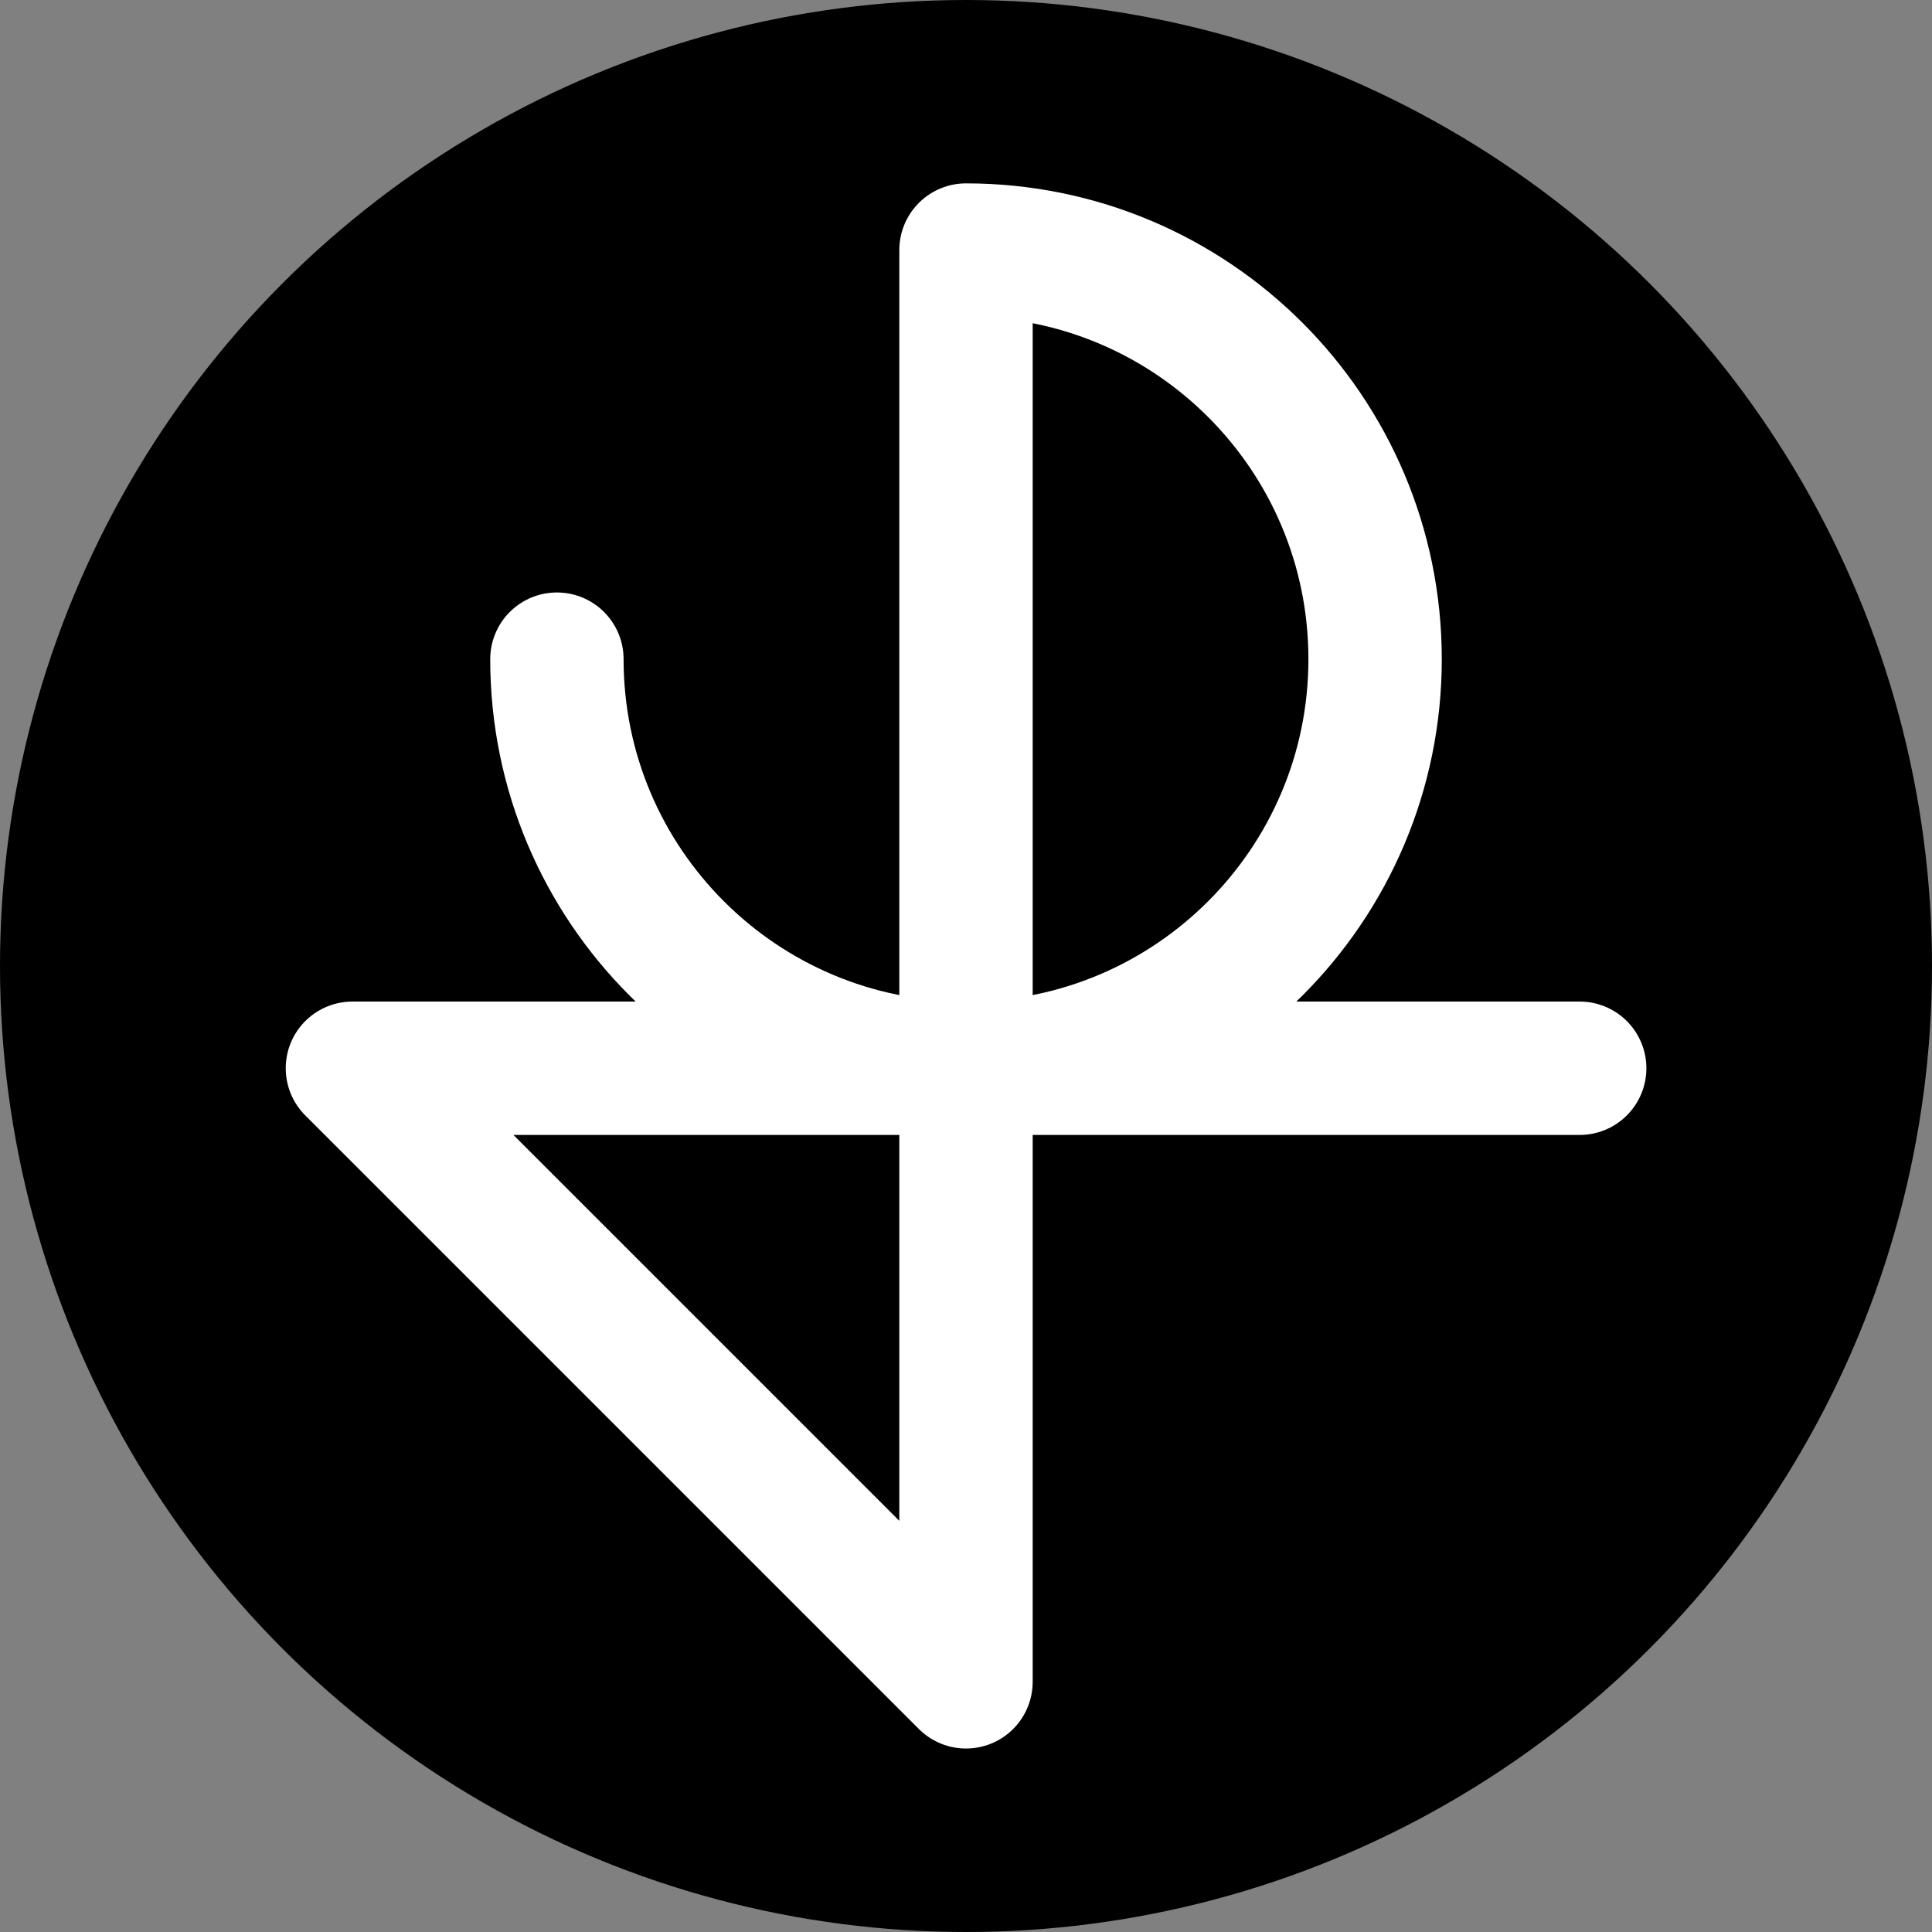
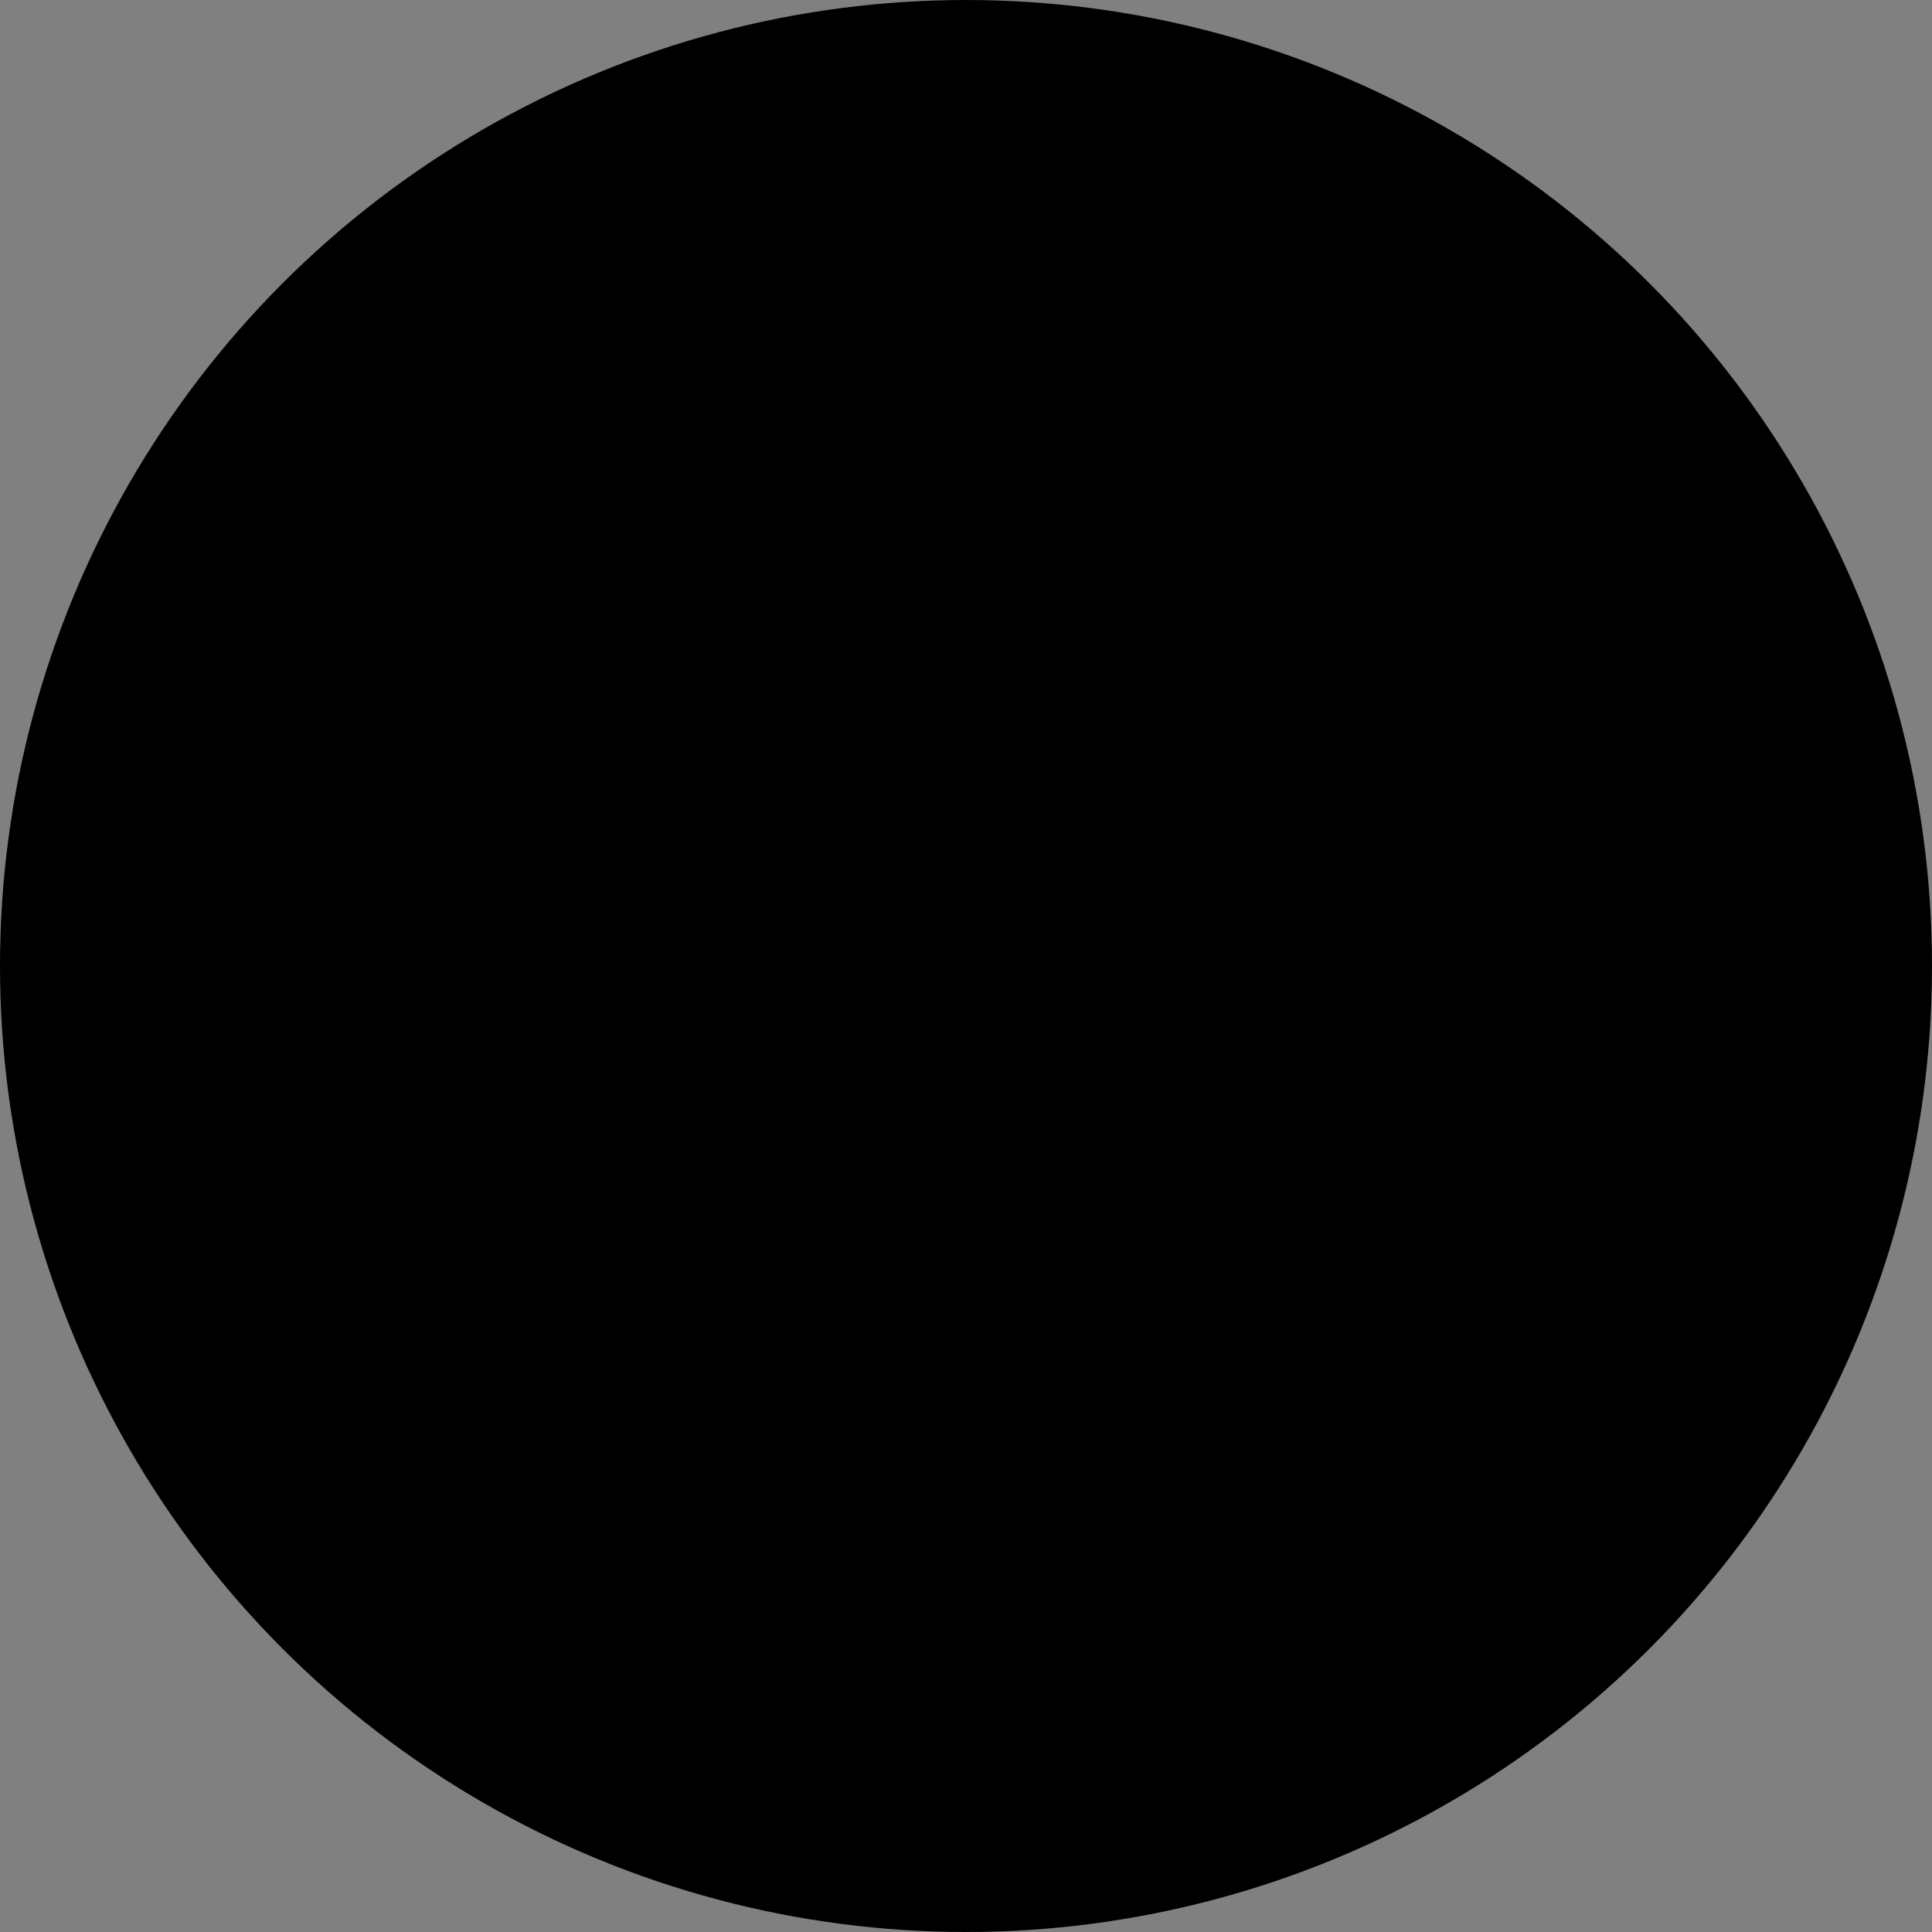
<svg xmlns="http://www.w3.org/2000/svg" id="Layer_1" data-name="Layer 1" viewBox="0 0 173.84 173.84">
  <rect x="0" y="0" width="173.84" height="173.84" fill="#808080" stroke="none" />
  <defs>
    <style>
      .cls-1 {
        stroke-width: 0px;
      }

      .cls-2 {
        fill: none;
        stroke: #fff;
        stroke-linecap: round;
        stroke-linejoin: round;
        stroke-width: 12px;
      }
    </style>
  </defs>
  <circle class="cls-1" cx="86.92" cy="86.92" r="86.92" />
-   <path class="cls-2" d="m50.11,59.31c0,20.33,16.48,36.81,36.81,36.81s36.81-16.48,36.81-36.81-16.48-36.81-36.81-36.81v128.83l-55.21-55.21h110.43" />
</svg>